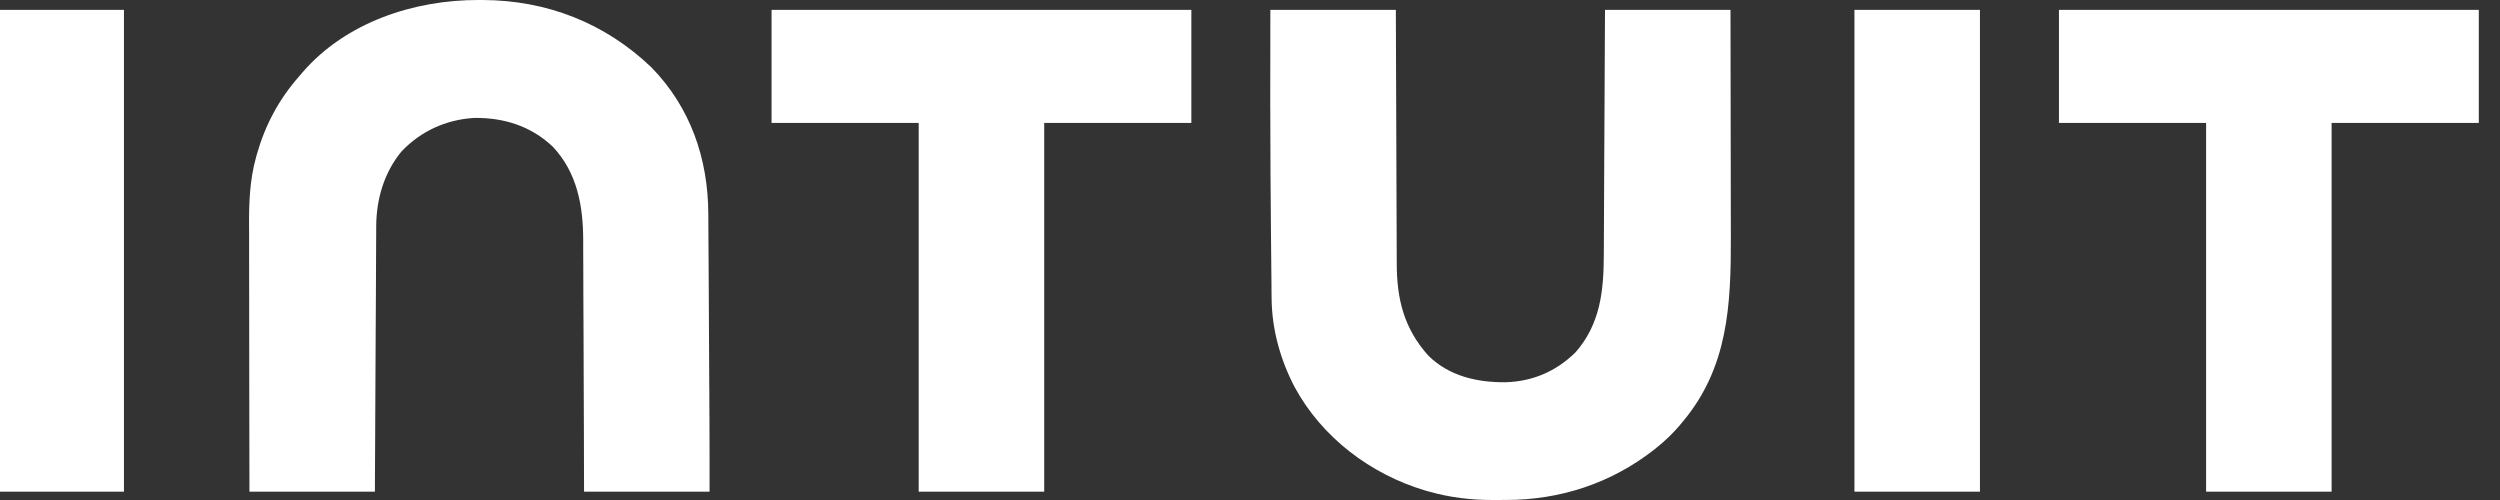
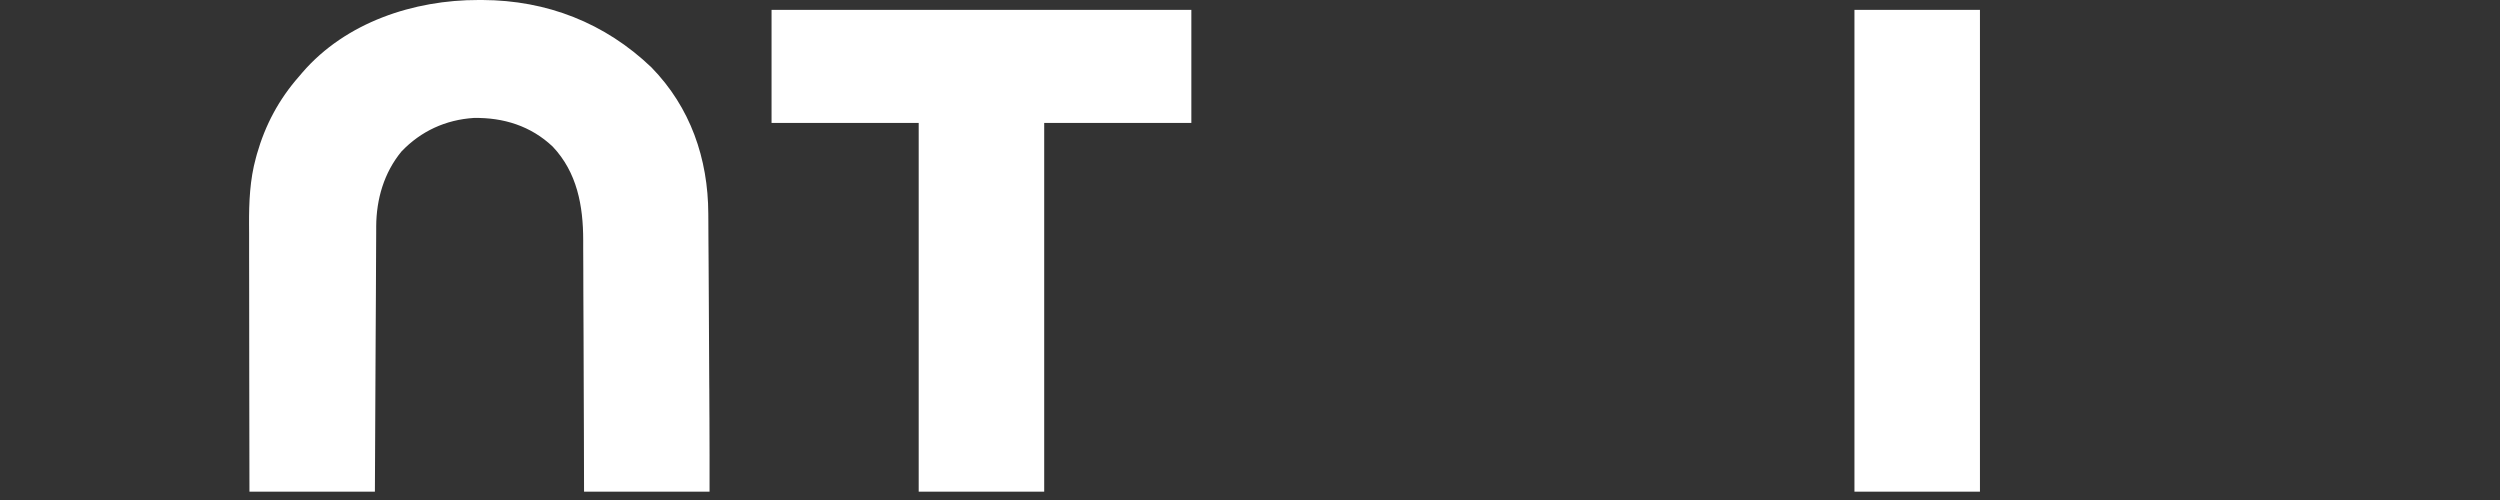
<svg xmlns="http://www.w3.org/2000/svg" width="50" height="10" viewBox="0 0 50 10" fill="none">
  <rect x="0" y="0" width="50" height="10" fill="#333333" stroke="none" />
  <path d="M9.572 1.95044e-05C9.61 6.02259e-05 9.61 6.02259e-05 9.649 0C10.936 0.005 12.096 0.456 13.029 1.348C13.809 2.147 14.162 3.172 14.166 4.274C14.167 4.323 14.167 4.372 14.167 4.421C14.168 4.554 14.169 4.686 14.169 4.819C14.17 4.958 14.171 5.098 14.172 5.238C14.173 5.473 14.175 5.708 14.176 5.944C14.177 6.272 14.179 6.601 14.181 6.929C14.182 7.188 14.184 7.446 14.185 7.704C14.185 7.731 14.186 7.758 14.186 7.786C14.187 7.944 14.188 8.102 14.188 8.26C14.189 8.307 14.189 8.354 14.189 8.401C14.192 8.879 14.191 9.356 14.191 9.834C13.363 9.834 12.535 9.834 11.681 9.834C11.68 9.245 11.68 9.245 11.678 8.645C11.677 8.396 11.676 8.147 11.675 7.898C11.673 7.502 11.671 7.107 11.671 6.712C11.67 6.425 11.669 6.137 11.667 5.849C11.667 5.697 11.666 5.545 11.666 5.392C11.666 5.249 11.665 5.105 11.664 4.961C11.664 4.909 11.664 4.857 11.664 4.804C11.664 4.118 11.543 3.449 11.054 2.932C10.616 2.518 10.069 2.349 9.476 2.359C8.914 2.395 8.419 2.622 8.03 3.029C7.68 3.454 7.527 3.983 7.524 4.528C7.524 4.551 7.524 4.574 7.524 4.597C7.523 4.673 7.523 4.749 7.523 4.825C7.523 4.88 7.522 4.934 7.522 4.989C7.521 5.137 7.521 5.285 7.52 5.433C7.519 5.587 7.518 5.742 7.518 5.897C7.516 6.19 7.515 6.483 7.513 6.776C7.511 7.172 7.509 7.567 7.507 7.963C7.504 8.587 7.501 9.21 7.498 9.834C6.67 9.834 5.842 9.834 4.989 9.834C4.987 9.079 4.986 8.325 4.985 7.57C4.985 7.22 4.985 6.87 4.984 6.519C4.983 6.214 4.983 5.908 4.983 5.603C4.983 5.441 4.982 5.28 4.982 5.118C4.982 4.965 4.981 4.813 4.982 4.66C4.982 4.605 4.981 4.549 4.981 4.494C4.979 4.044 4.997 3.592 5.118 3.157C5.125 3.132 5.132 3.108 5.138 3.083C5.305 2.498 5.578 1.987 5.98 1.53C6.014 1.49 6.014 1.49 6.048 1.45C6.915 0.445 8.279 -0.003 9.572 1.95044e-05Z" fill="white" />
-   <path d="M25.407 0.198C26.236 0.198 27.064 0.198 27.917 0.198C27.919 0.592 27.92 0.987 27.921 1.393C27.922 1.644 27.923 1.894 27.924 2.145C27.925 2.542 27.927 2.94 27.928 3.337C27.929 3.626 27.93 3.916 27.931 4.205C27.932 4.358 27.933 4.511 27.933 4.664C27.933 4.809 27.933 4.953 27.934 5.098C27.935 5.15 27.935 5.203 27.935 5.256C27.934 5.973 28.075 6.566 28.569 7.115C28.985 7.523 29.54 7.649 30.104 7.645C30.646 7.632 31.123 7.429 31.512 7.045C32.002 6.485 32.073 5.83 32.076 5.119C32.076 5.065 32.076 5.011 32.077 4.957C32.077 4.812 32.078 4.667 32.079 4.521C32.079 4.369 32.08 4.217 32.081 4.065C32.083 3.777 32.084 3.49 32.085 3.202C32.087 2.813 32.089 2.424 32.091 2.035C32.094 1.423 32.097 0.81 32.1 0.198C32.928 0.198 33.757 0.198 34.61 0.198C34.612 1.584 34.612 1.584 34.613 2.169C34.613 2.571 34.614 2.974 34.615 3.376C34.615 3.669 34.616 3.962 34.616 4.256C34.616 4.41 34.616 4.565 34.617 4.72C34.62 6.085 34.57 7.345 33.65 8.44C33.628 8.466 33.606 8.492 33.584 8.519C33.452 8.672 33.311 8.808 33.154 8.935C33.114 8.967 33.114 8.967 33.074 9C32.216 9.668 31.198 10.001 30.115 9.999C30.035 9.998 29.955 9.999 29.875 10C29.43 10.002 28.997 9.951 28.568 9.828C28.534 9.818 28.534 9.818 28.5 9.809C27.409 9.483 26.44 8.749 25.894 7.744C25.607 7.194 25.437 6.589 25.432 5.967C25.432 5.941 25.432 5.915 25.431 5.887C25.43 5.8 25.43 5.713 25.429 5.625C25.428 5.563 25.427 5.5 25.427 5.437C25.425 5.268 25.424 5.099 25.422 4.93C25.421 4.824 25.42 4.719 25.419 4.613C25.412 3.818 25.406 3.024 25.406 2.229C25.406 2.198 25.405 2.167 25.405 2.135C25.405 1.489 25.407 0.843 25.407 0.198Z" fill="white" />
-   <path d="M41.179 0.198C43.95 0.198 46.721 0.198 49.576 0.198C49.576 0.944 49.576 1.69 49.576 2.459C48.604 2.459 47.633 2.459 46.632 2.459C46.632 4.893 46.632 7.327 46.632 9.834C45.804 9.834 44.976 9.834 44.122 9.834C44.122 7.4 44.122 4.967 44.122 2.459C43.151 2.459 42.18 2.459 41.179 2.459C41.179 1.713 41.179 0.967 41.179 0.198Z" fill="white" />
  <path d="M15.431 0.198C18.201 0.198 20.972 0.198 23.827 0.198C23.827 0.944 23.827 1.69 23.827 2.459C22.856 2.459 21.885 2.459 20.884 2.459C20.884 4.893 20.884 7.327 20.884 9.834C20.056 9.834 19.227 9.834 18.374 9.834C18.374 7.4 18.374 4.967 18.374 2.459C17.403 2.459 16.431 2.459 15.431 2.459C15.431 1.713 15.431 0.967 15.431 0.198Z" fill="white" />
  <path d="M37.089 0.198C37.917 0.198 38.745 0.198 39.599 0.198C39.599 3.378 39.599 6.558 39.599 9.834C38.77 9.834 37.942 9.834 37.089 9.834C37.089 6.654 37.089 3.474 37.089 0.198Z" fill="white" />
-   <path d="M0 0.198C0.818 0.198 1.636 0.198 2.479 0.198C2.479 3.378 2.479 6.558 2.479 9.834C1.661 9.834 0.843 9.834 0 9.834C0 6.654 0 3.474 0 0.198Z" fill="white" />
</svg>